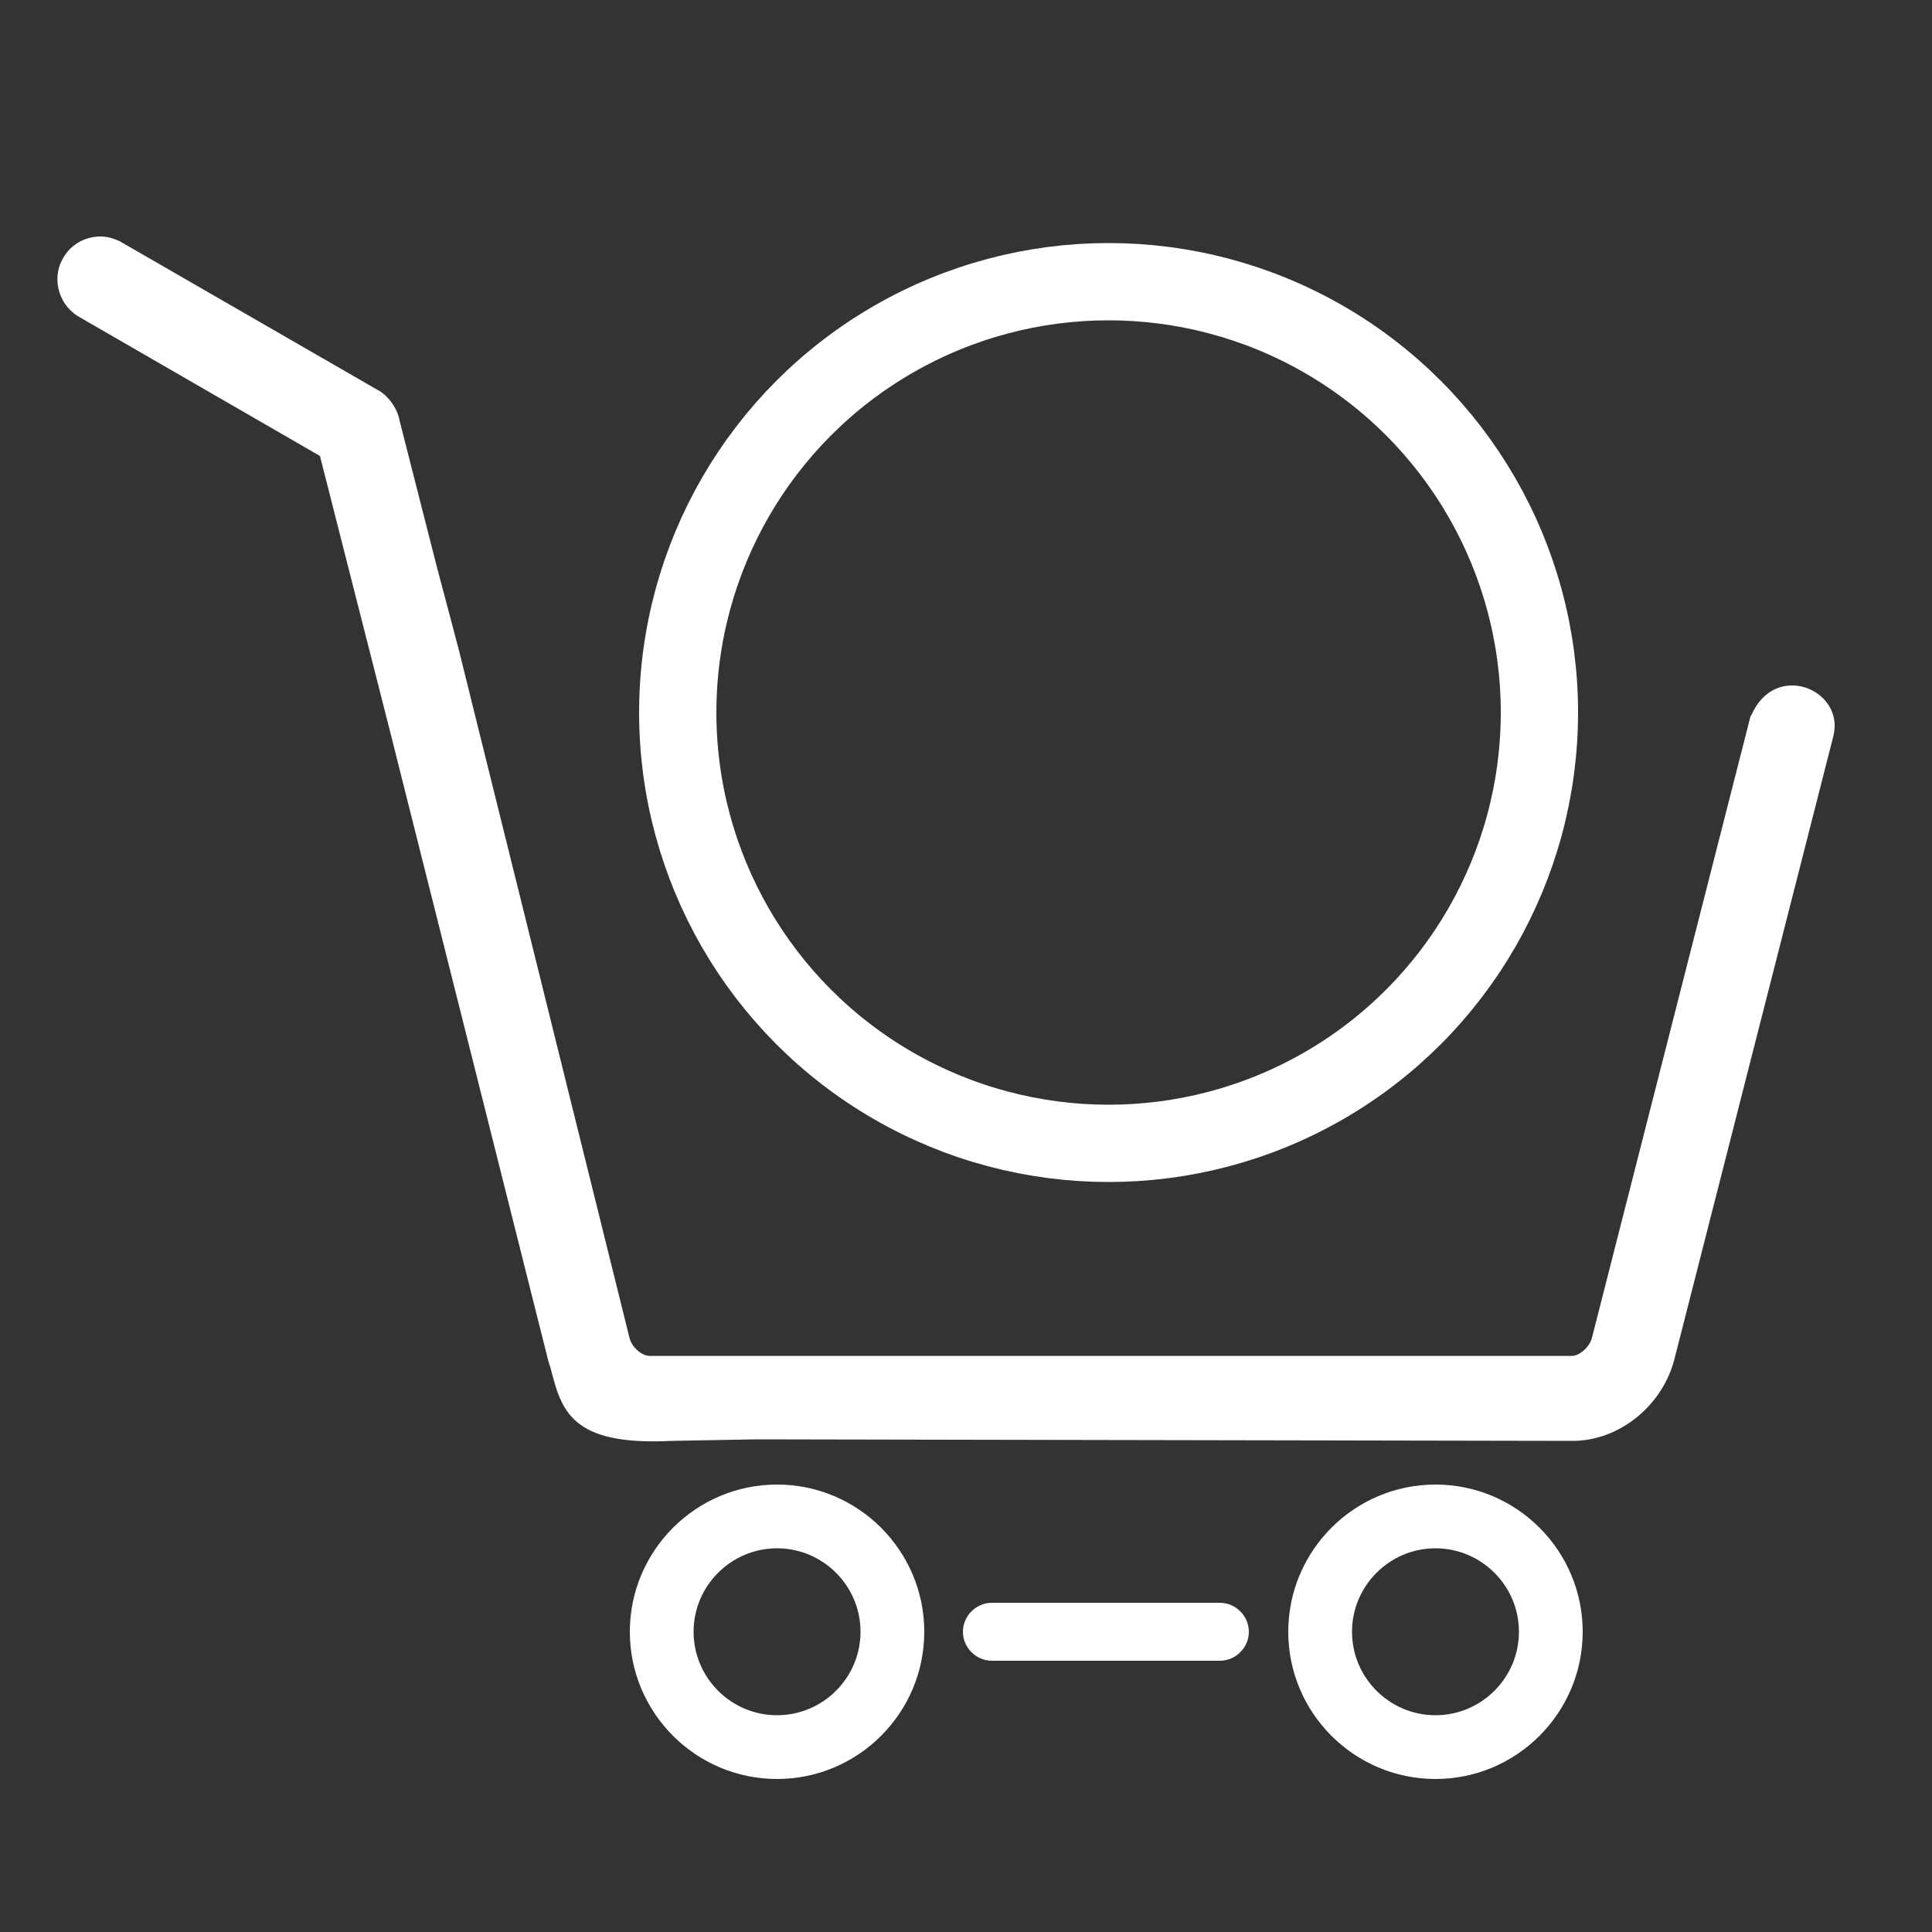
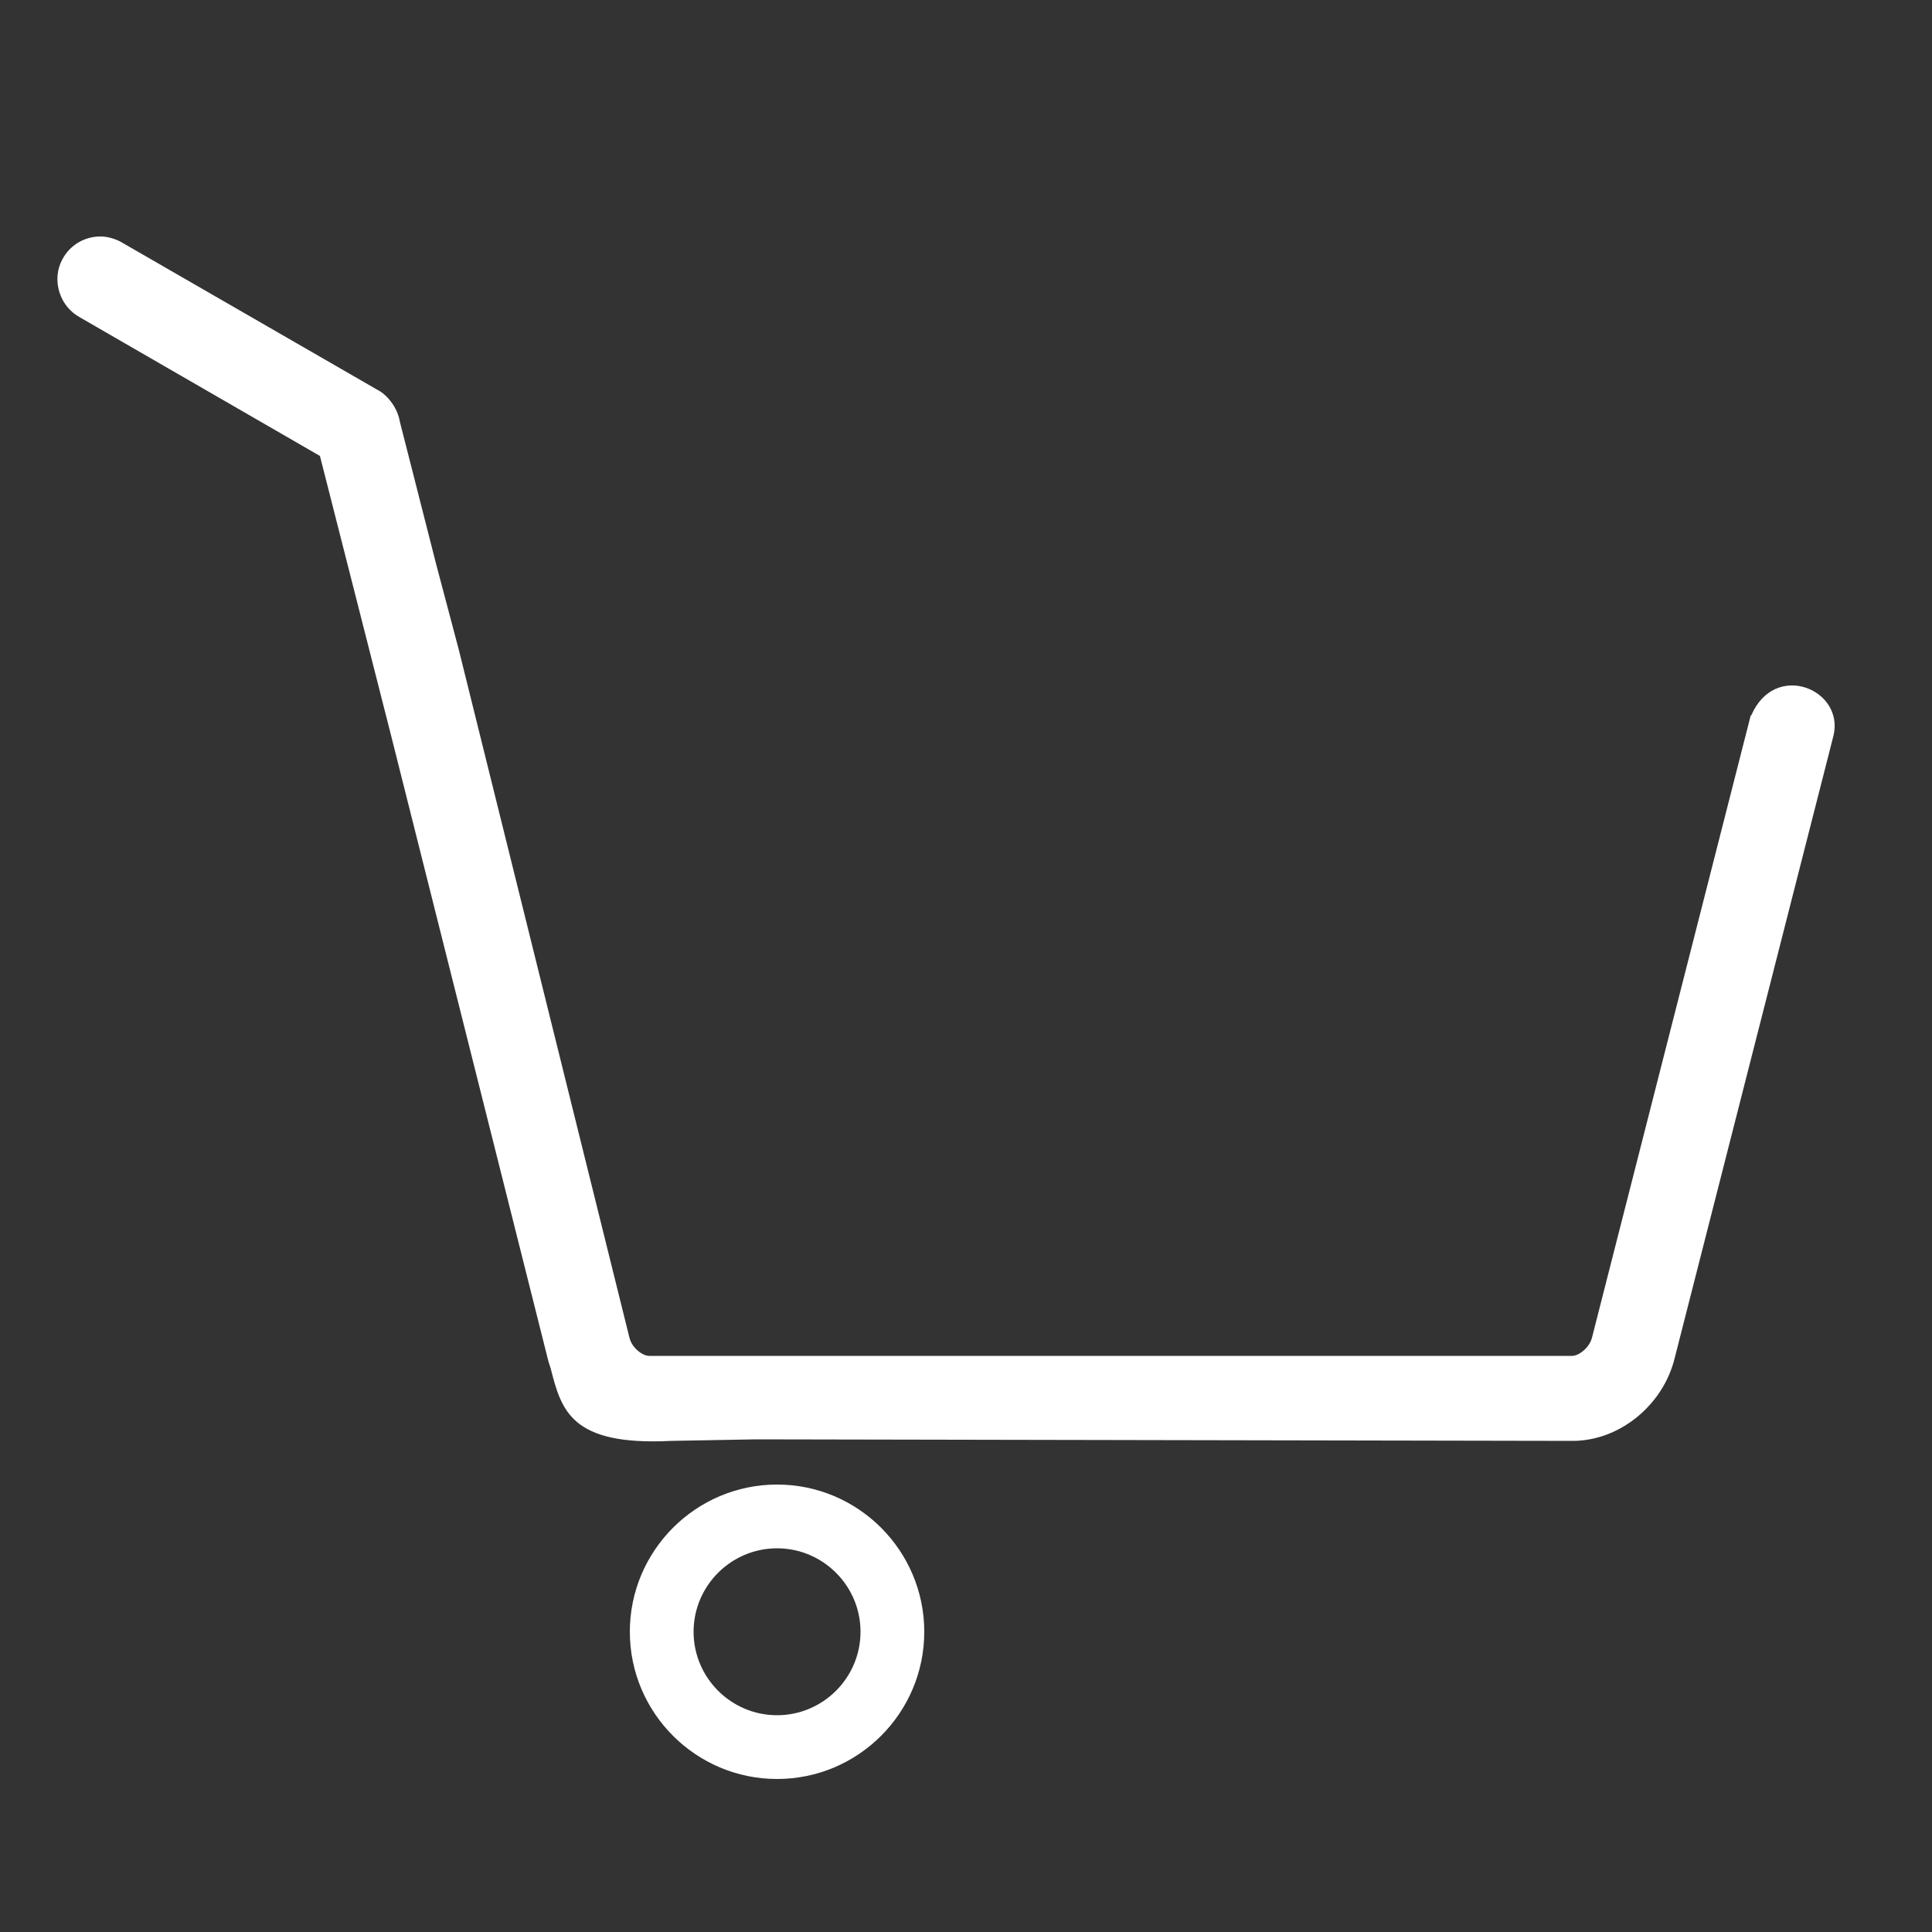
<svg xmlns="http://www.w3.org/2000/svg" id="basket" viewBox="0 0 50 50">
  <rect x="0" y="0" width="50" height="50" fill="#333333" stroke="none" />
  <defs>
    <style>.cls-1{fill:#fff;}.cls-2{fill:none;stroke:#fff;stroke-miterlimit:10;stroke-width:2px;}</style>
  </defs>
  <path class="cls-1" d="m45.31,18.51l-4.11,16.11c-.07.27-.35.47-.51.47h-3.77s-20.12,0-20.12,0c-.16,0-.44-.19-.51-.47l-4.42-17.82-.58-2.19-.94-3.69c-.07-.41-.36-.72-.58-.83l-6.66-3.84c-.16-.08-.34-.13-.51-.13-.42,0-.8.23-.99.6-.14.26-.16.57-.07.85.09.28.28.51.54.65l6.2,3.58,1.84,7.23,4.05,16.11c.02.09.05.18.08.27.28,1.09.52,2.01,3.12,1.88l2.2-.04,21.13.04c1.21,0,2.34-.92,2.64-2.14l4.11-16.11c.29-1.2-1.52-1.95-2.13-.52Z" />
  <path class="cls-1" d="m20.11,38.42c-2.1,0-3.81,1.71-3.81,3.81s1.71,3.81,3.81,3.81,3.81-1.71,3.81-3.81-1.71-3.81-3.81-3.81Zm0,5.97c-1.19,0-2.16-.97-2.16-2.16s.97-2.16,2.16-2.16,2.16.97,2.16,2.16-.97,2.16-2.16,2.16Z" />
-   <path class="cls-1" d="m37.15,38.42c-2.1,0-3.81,1.71-3.81,3.81s1.71,3.81,3.81,3.81,3.81-1.71,3.81-3.81-1.71-3.81-3.81-3.81Zm0,5.97c-1.19,0-2.16-.97-2.16-2.16s.97-2.16,2.16-2.16,2.16.97,2.16,2.16-.97,2.16-2.16,2.16Z" />
-   <path class="cls-1" d="m31.57,41.48h-5.9c-.41,0-.75.34-.75.75s.34.75.75.75h5.9c.41,0,.75-.34.75-.75s-.34-.75-.75-.75Z" />
-   <circle class="cls-2" cx="28.69" cy="18.44" r="11.15" />
</svg>